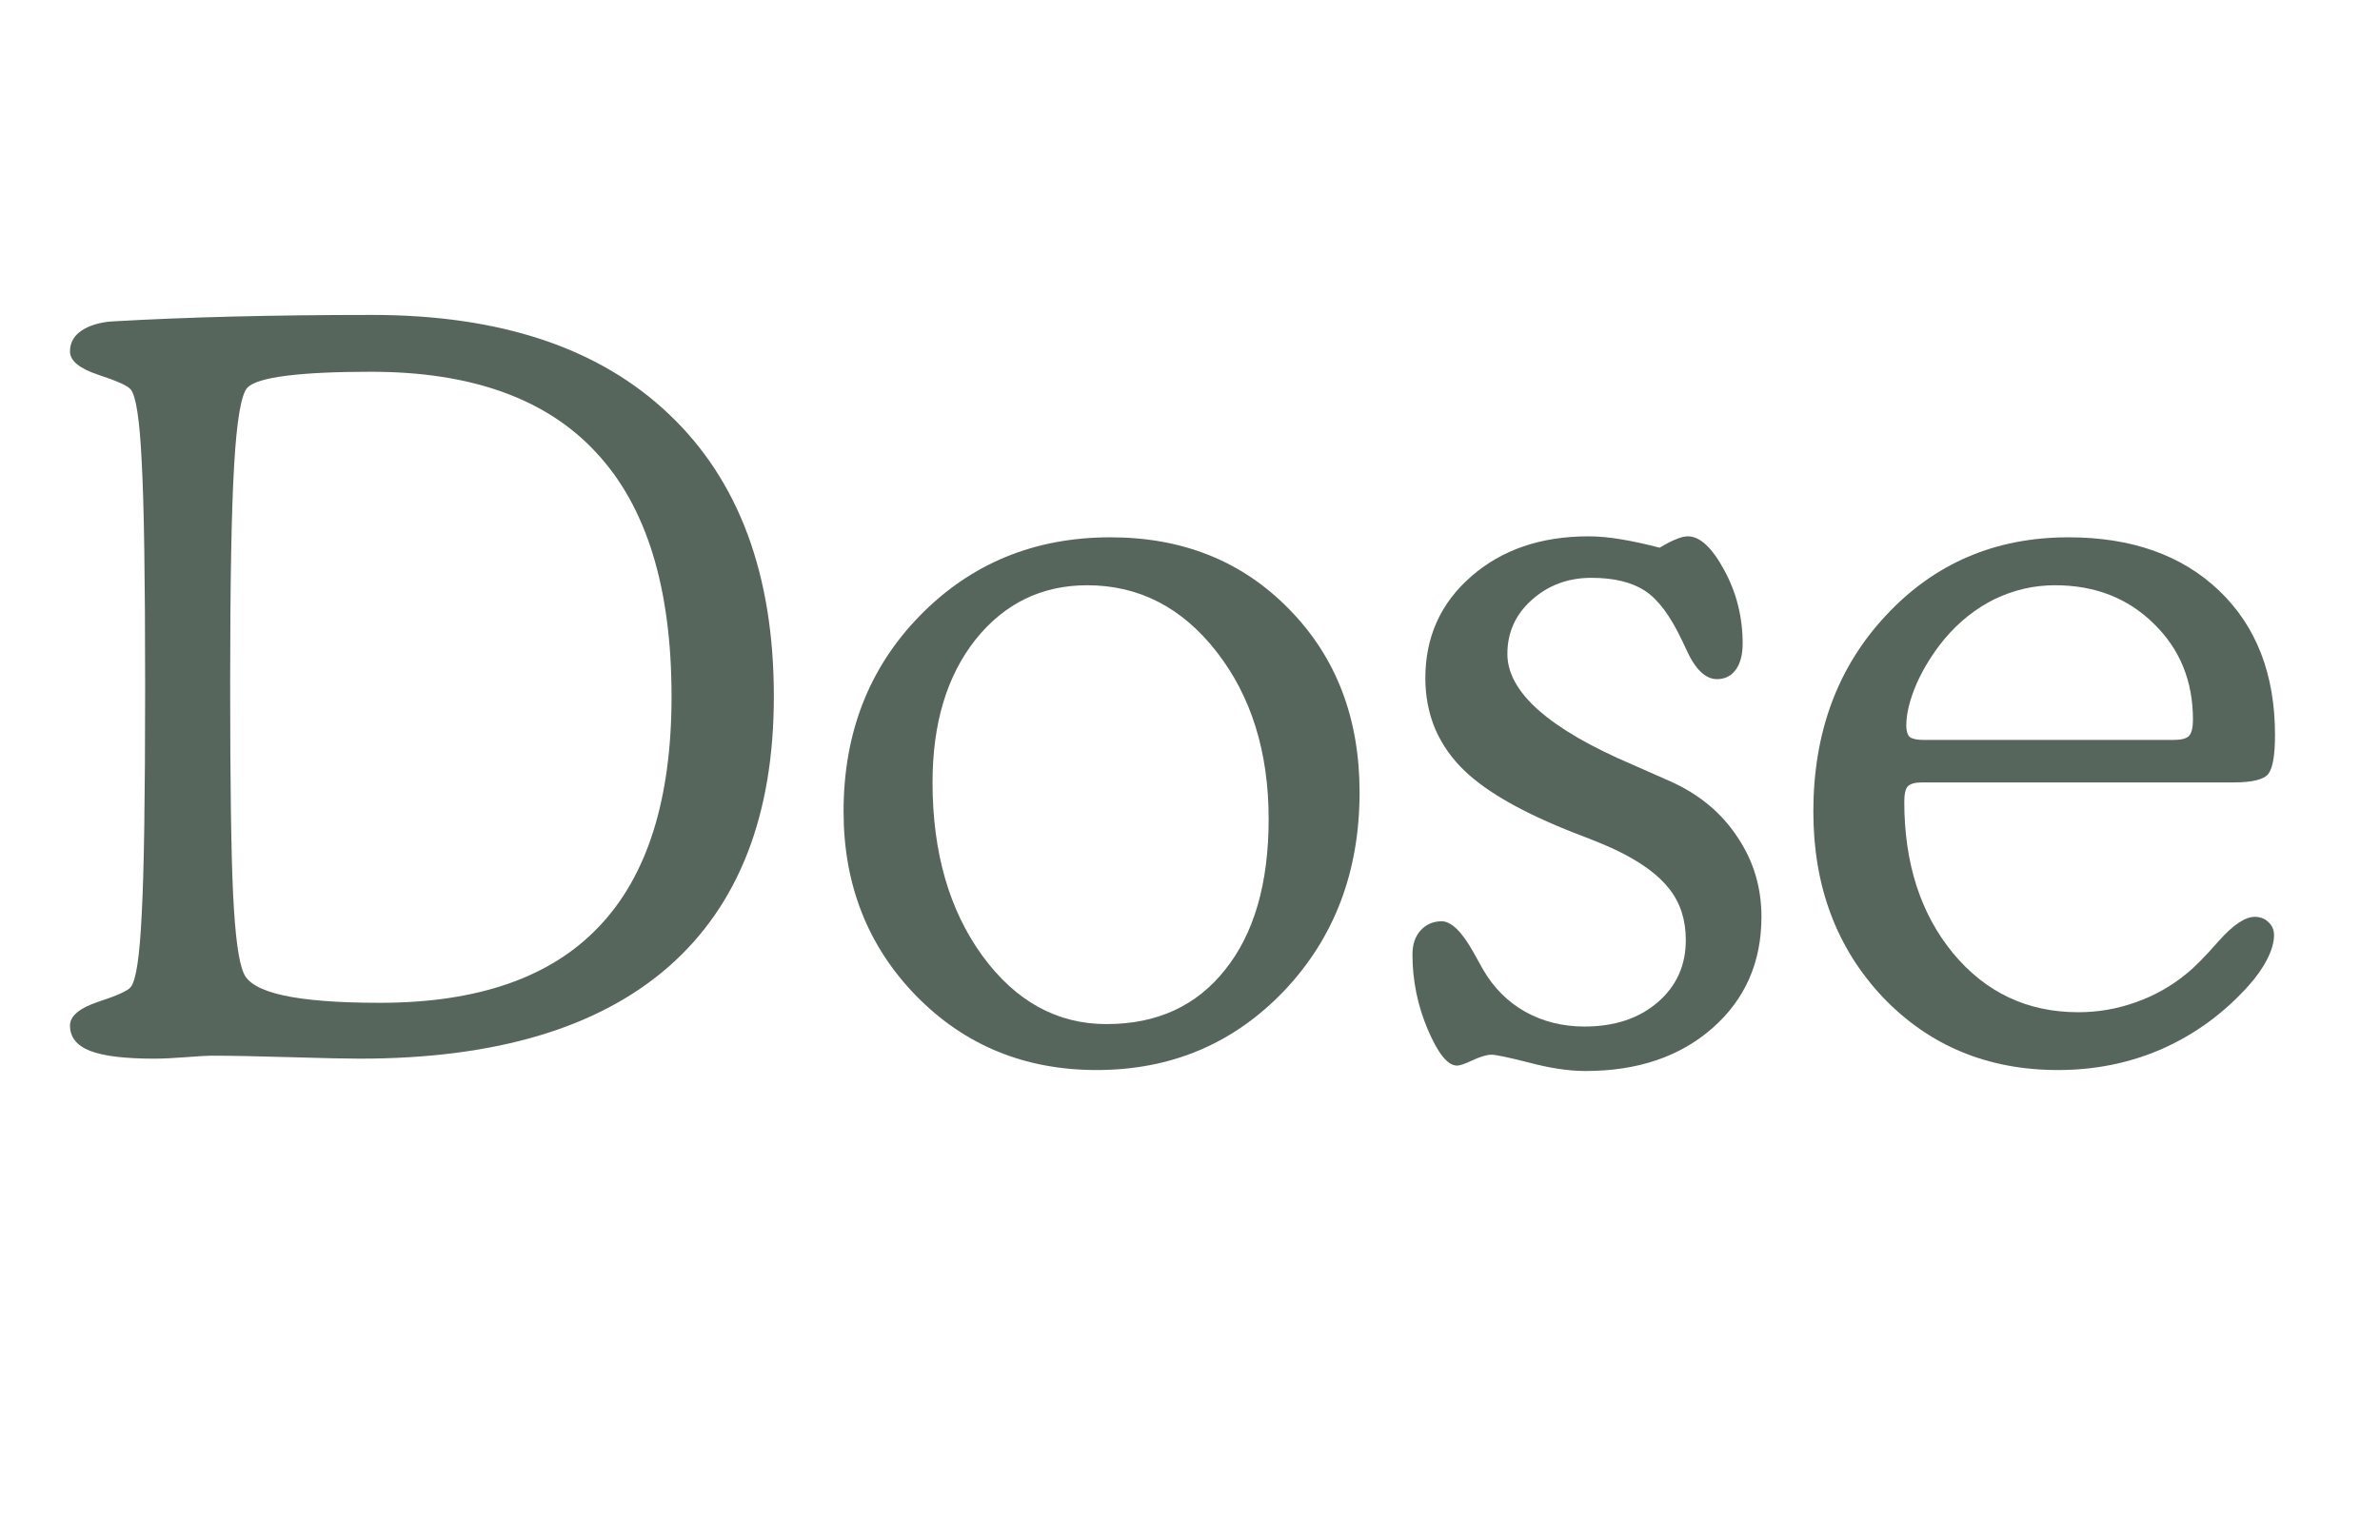
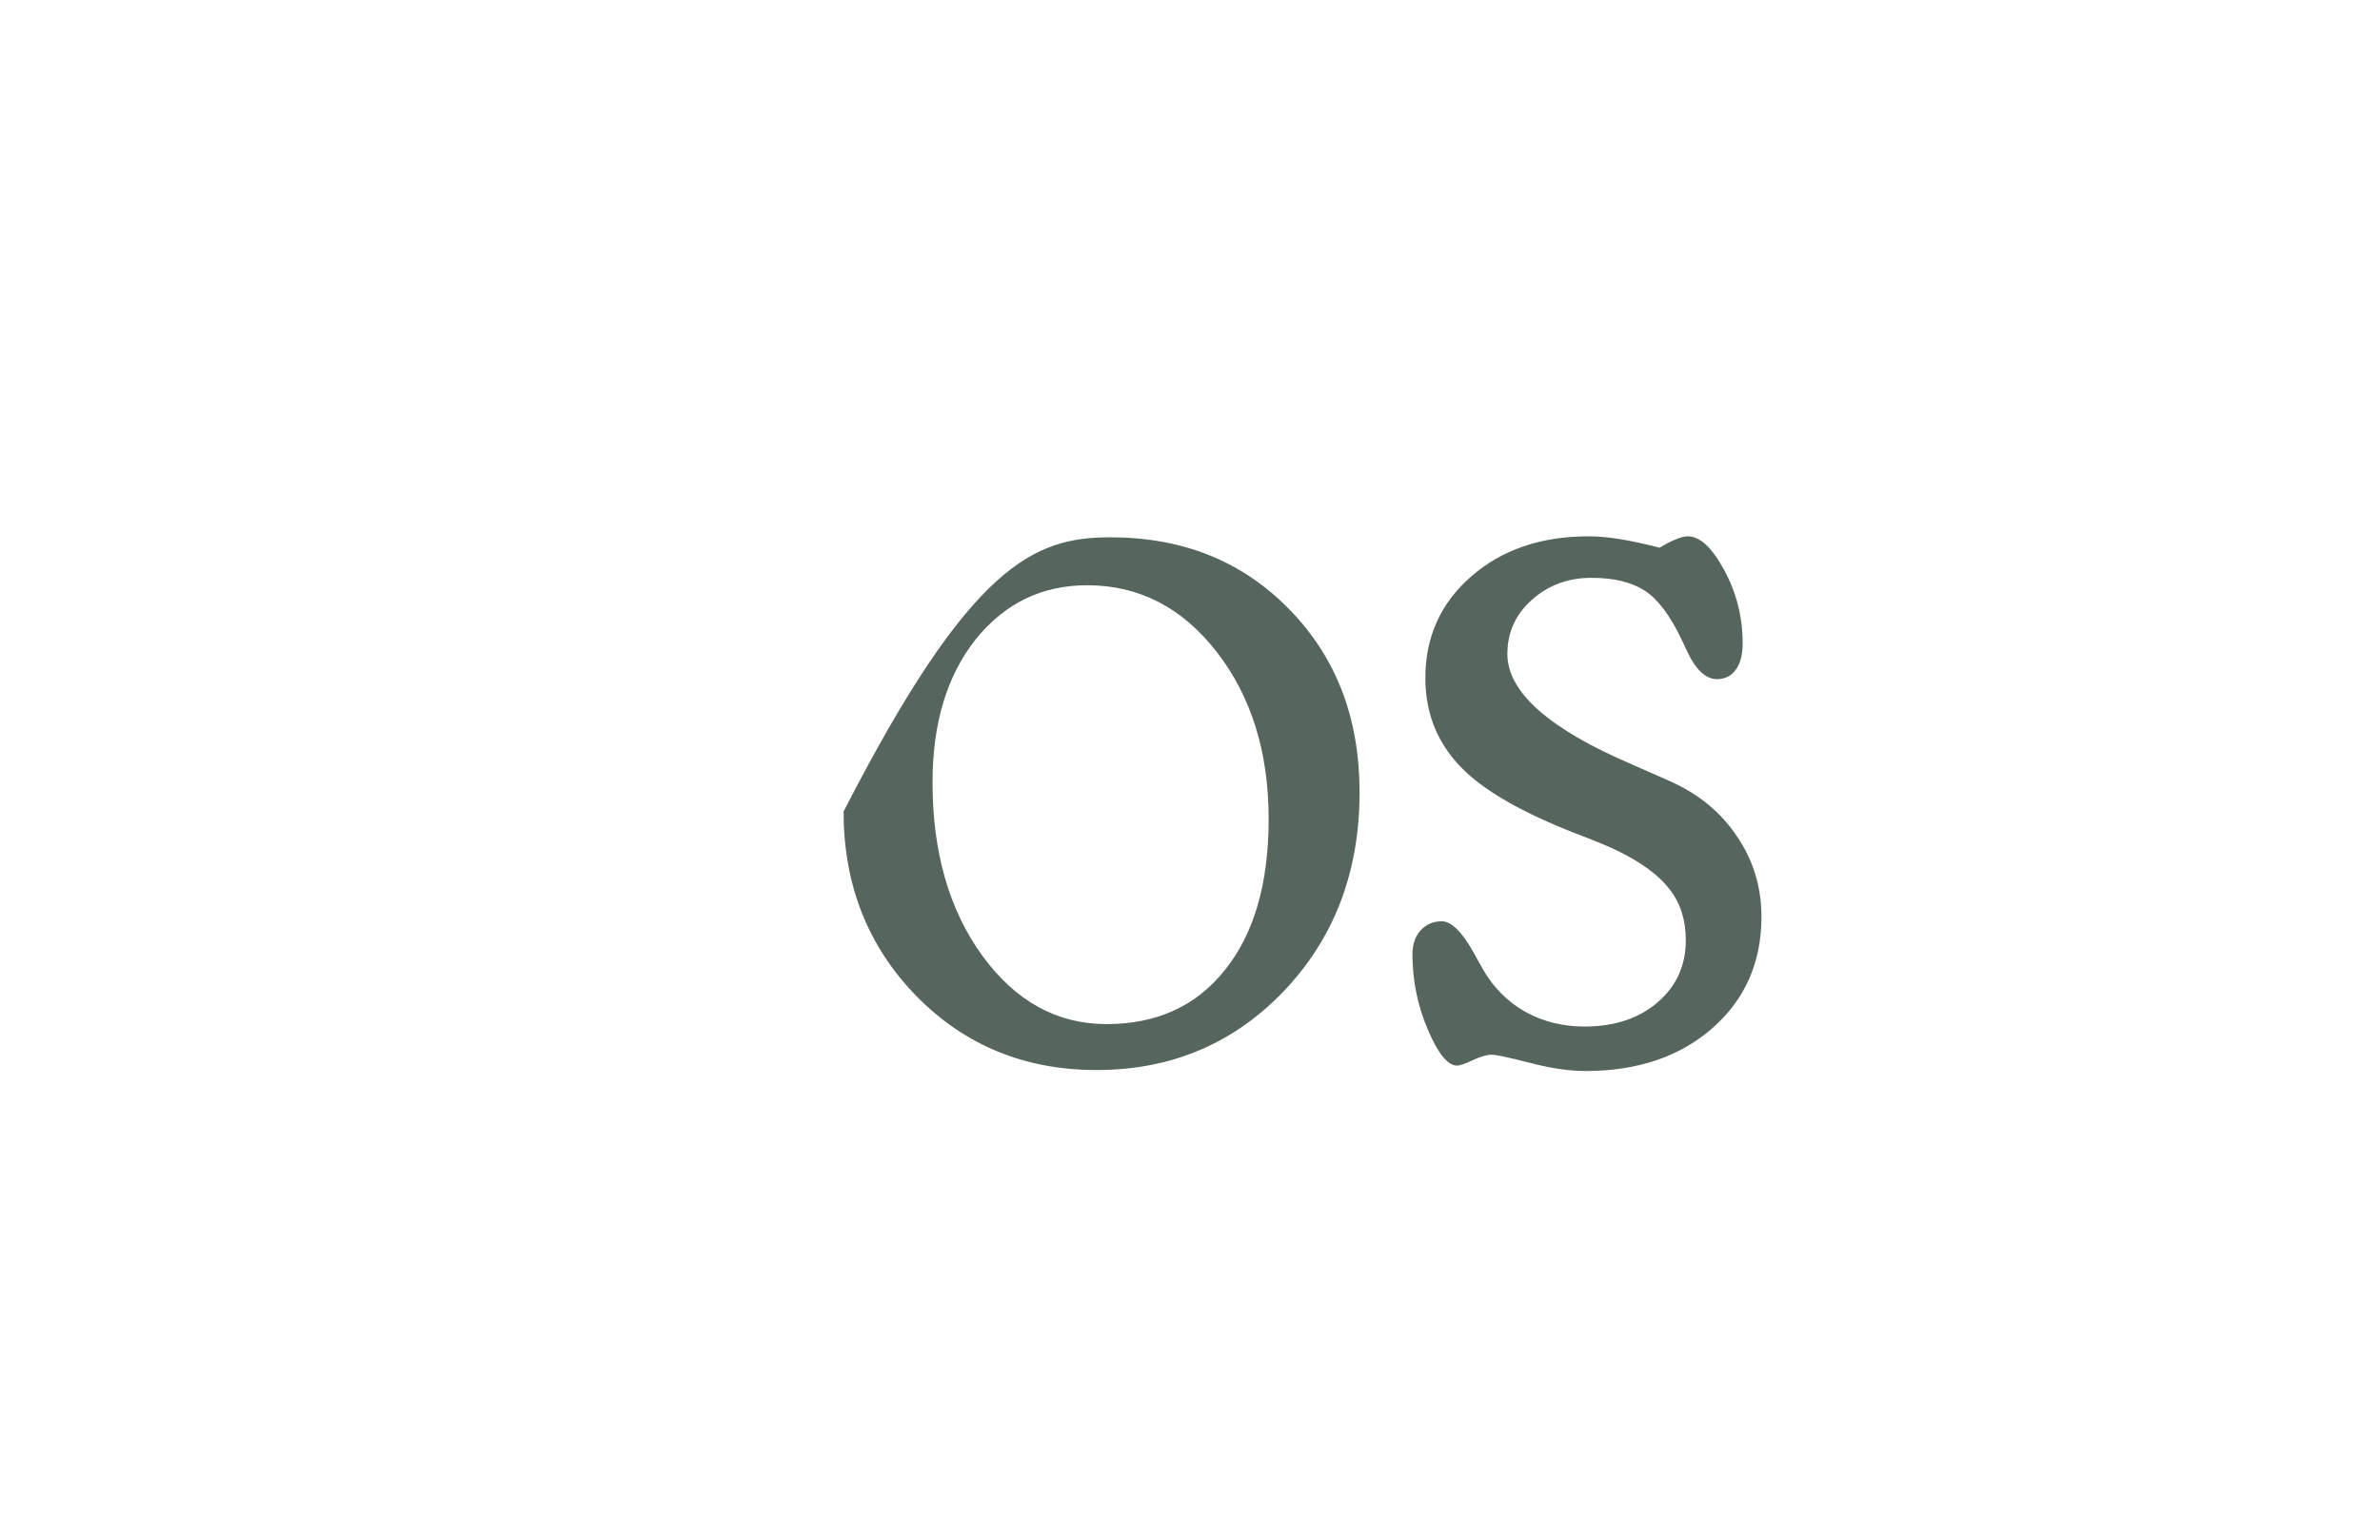
<svg xmlns="http://www.w3.org/2000/svg" width="68" height="44" viewBox="0 0 68 44" fill="none">
-   <path d="M54.959 21.145H62.105C62.321 21.145 62.467 21.108 62.543 21.032C62.618 20.948 62.656 20.792 62.656 20.566C62.656 19.465 62.284 18.552 61.54 17.826C60.796 17.092 59.855 16.725 58.715 16.725C58.113 16.725 57.539 16.857 56.992 17.12C56.456 17.384 55.98 17.761 55.566 18.25C55.237 18.646 54.968 19.074 54.761 19.535C54.563 19.997 54.465 20.397 54.465 20.736C54.465 20.886 54.498 20.995 54.563 21.061C54.639 21.117 54.771 21.145 54.959 21.145ZM63.814 22.36H54.902C54.714 22.36 54.582 22.398 54.507 22.473C54.441 22.548 54.408 22.694 54.408 22.911C54.408 24.671 54.874 26.116 55.806 27.246C56.738 28.366 57.929 28.927 59.379 28.927C59.944 28.927 60.49 28.833 61.017 28.644C61.554 28.456 62.039 28.183 62.472 27.825C62.698 27.646 63.009 27.331 63.404 26.879C63.809 26.427 64.148 26.201 64.421 26.201C64.581 26.201 64.713 26.253 64.816 26.356C64.92 26.451 64.972 26.573 64.972 26.724C64.972 26.931 64.906 27.161 64.774 27.416C64.651 27.66 64.473 27.915 64.237 28.178C63.531 28.96 62.712 29.558 61.78 29.972C60.857 30.377 59.864 30.579 58.8 30.579C56.785 30.579 55.114 29.882 53.787 28.489C52.469 27.086 51.81 25.321 51.81 23.193C51.81 20.933 52.502 19.065 53.886 17.586C55.27 16.099 57.007 15.355 59.097 15.355C60.904 15.355 62.34 15.864 63.404 16.88C64.468 17.897 65 19.272 65 21.004C65 21.569 64.939 21.936 64.816 22.106C64.694 22.275 64.36 22.36 63.814 22.36Z" fill="#57665C" />
  <path d="M47.418 15.652C47.606 15.539 47.761 15.459 47.884 15.412C48.016 15.355 48.129 15.327 48.223 15.327C48.571 15.327 48.919 15.652 49.268 16.301C49.616 16.941 49.79 17.638 49.79 18.391C49.79 18.711 49.724 18.961 49.593 19.14C49.461 19.319 49.282 19.408 49.056 19.408C48.726 19.408 48.434 19.126 48.18 18.561C48.124 18.438 48.081 18.349 48.053 18.293C47.724 17.596 47.371 17.125 46.994 16.88C46.617 16.636 46.109 16.513 45.469 16.513C44.8 16.513 44.231 16.725 43.76 17.149C43.299 17.563 43.068 18.076 43.068 18.688C43.068 19.78 44.259 20.834 46.641 21.851C47.112 22.058 47.474 22.218 47.728 22.331C48.547 22.699 49.183 23.226 49.635 23.913C50.096 24.591 50.327 25.354 50.327 26.201C50.327 27.5 49.861 28.559 48.929 29.379C47.997 30.198 46.787 30.607 45.299 30.607C44.828 30.607 44.292 30.527 43.689 30.367C43.096 30.216 42.738 30.141 42.616 30.141C42.484 30.141 42.305 30.193 42.079 30.297C41.863 30.4 41.712 30.452 41.627 30.452C41.364 30.452 41.086 30.108 40.794 29.421C40.502 28.734 40.356 28.018 40.356 27.274C40.356 26.992 40.432 26.766 40.582 26.596C40.742 26.418 40.945 26.328 41.19 26.328C41.463 26.328 41.764 26.62 42.093 27.204C42.216 27.43 42.31 27.599 42.376 27.712C42.677 28.23 43.077 28.63 43.576 28.913C44.085 29.195 44.65 29.336 45.271 29.336C46.128 29.336 46.825 29.105 47.361 28.644C47.898 28.183 48.166 27.59 48.166 26.865C48.166 26.291 48.011 25.806 47.7 25.41C47.389 25.005 46.881 24.633 46.175 24.294C45.921 24.172 45.52 24.007 44.974 23.8C43.534 23.235 42.494 22.647 41.853 22.035C41.486 21.687 41.204 21.286 41.006 20.834C40.818 20.383 40.724 19.898 40.724 19.38C40.724 18.203 41.161 17.233 42.037 16.471C42.913 15.708 44.028 15.327 45.384 15.327C45.666 15.327 45.977 15.355 46.316 15.412C46.655 15.468 47.022 15.548 47.418 15.652Z" fill="#57665C" />
-   <path d="M26.644 22.36C26.644 24.356 27.119 26.008 28.07 27.317C29.021 28.616 30.202 29.266 31.615 29.266C33.055 29.266 34.185 28.748 35.004 27.712C35.833 26.677 36.247 25.241 36.247 23.405C36.247 21.494 35.752 19.902 34.764 18.631C33.775 17.36 32.542 16.725 31.064 16.725C29.765 16.725 28.701 17.243 27.872 18.278C27.053 19.314 26.644 20.674 26.644 22.36ZM24.102 23.193C24.102 20.952 24.826 19.088 26.276 17.601C27.736 16.104 29.553 15.355 31.728 15.355C33.799 15.355 35.503 16.042 36.84 17.417C38.177 18.782 38.845 20.524 38.845 22.642C38.845 24.911 38.125 26.804 36.685 28.32C35.244 29.826 33.46 30.579 31.332 30.579C29.28 30.579 27.561 29.873 26.178 28.461C24.794 27.039 24.102 25.283 24.102 23.193Z" fill="#57665C" />
-   <path d="M10.855 28.658C13.651 28.658 15.736 27.933 17.111 26.483C18.495 25.034 19.187 22.84 19.187 19.902C19.187 16.796 18.471 14.475 17.04 12.94C15.619 11.396 13.472 10.624 10.601 10.624C9.593 10.624 8.788 10.662 8.186 10.737C7.592 10.812 7.221 10.925 7.07 11.076C6.891 11.264 6.764 12.008 6.689 13.307C6.613 14.607 6.576 16.678 6.576 19.521C6.576 22.364 6.604 24.375 6.66 25.551C6.717 26.728 6.816 27.477 6.957 27.797C7.07 28.089 7.451 28.305 8.101 28.447C8.751 28.588 9.668 28.658 10.855 28.658ZM6.025 30.169C5.912 30.169 5.672 30.184 5.305 30.212C4.947 30.24 4.646 30.254 4.401 30.254C3.563 30.254 2.951 30.179 2.565 30.028C2.188 29.878 2 29.637 2 29.308C2 29.035 2.268 28.809 2.805 28.63C3.351 28.451 3.662 28.31 3.737 28.206C3.888 28.018 3.991 27.331 4.048 26.145C4.114 24.958 4.147 22.788 4.147 19.634C4.147 16.508 4.114 14.357 4.048 13.18C3.991 12.003 3.888 11.321 3.737 11.133C3.662 11.029 3.351 10.888 2.805 10.709C2.268 10.53 2 10.309 2 10.045C2 9.819 2.089 9.636 2.268 9.494C2.457 9.344 2.72 9.245 3.059 9.198C3.059 9.198 3.116 9.193 3.229 9.184C5.356 9.061 7.823 9 10.629 9C14.301 9 17.13 9.946 19.116 11.839C21.112 13.731 22.11 16.419 22.11 19.902C22.11 23.292 21.108 25.867 19.102 27.627C17.097 29.379 14.155 30.254 10.276 30.254C9.909 30.254 9.249 30.24 8.299 30.212C7.357 30.184 6.599 30.169 6.025 30.169Z" fill="#57665C" />
+   <path d="M26.644 22.36C26.644 24.356 27.119 26.008 28.07 27.317C29.021 28.616 30.202 29.266 31.615 29.266C33.055 29.266 34.185 28.748 35.004 27.712C35.833 26.677 36.247 25.241 36.247 23.405C36.247 21.494 35.752 19.902 34.764 18.631C33.775 17.36 32.542 16.725 31.064 16.725C29.765 16.725 28.701 17.243 27.872 18.278C27.053 19.314 26.644 20.674 26.644 22.36ZM24.102 23.193C27.736 16.104 29.553 15.355 31.728 15.355C33.799 15.355 35.503 16.042 36.84 17.417C38.177 18.782 38.845 20.524 38.845 22.642C38.845 24.911 38.125 26.804 36.685 28.32C35.244 29.826 33.46 30.579 31.332 30.579C29.28 30.579 27.561 29.873 26.178 28.461C24.794 27.039 24.102 25.283 24.102 23.193Z" fill="#57665C" />
</svg>